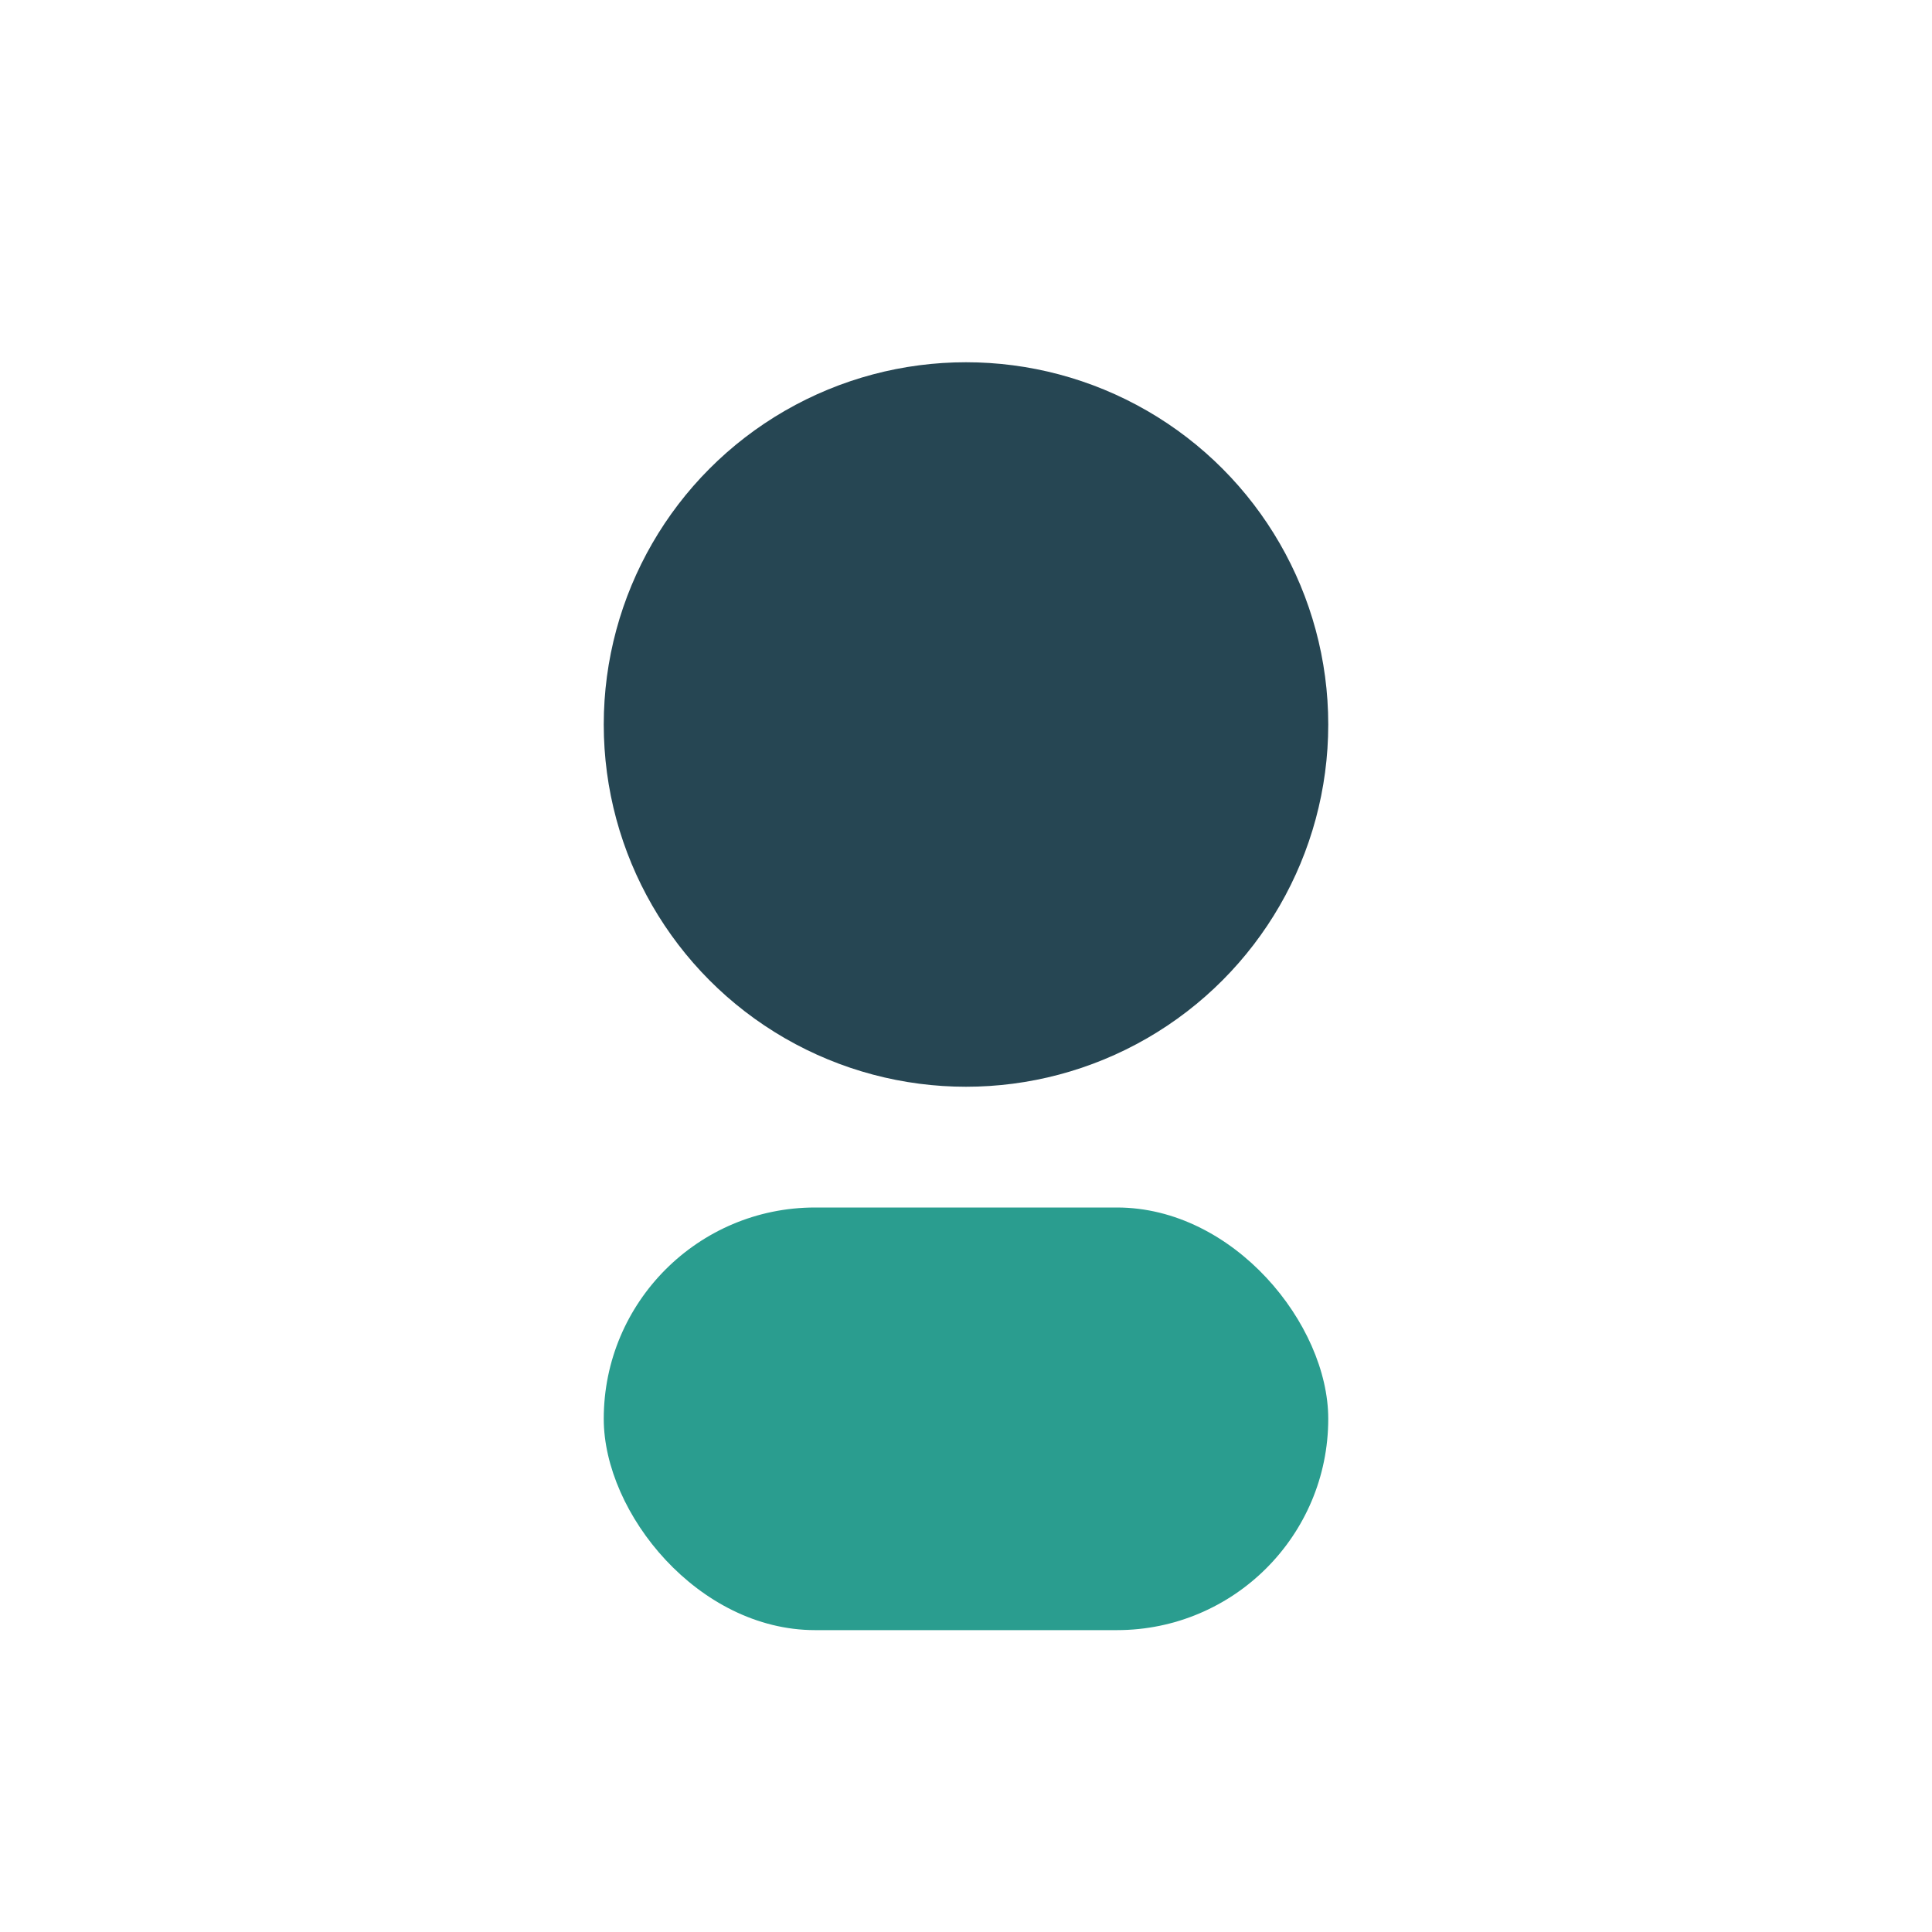
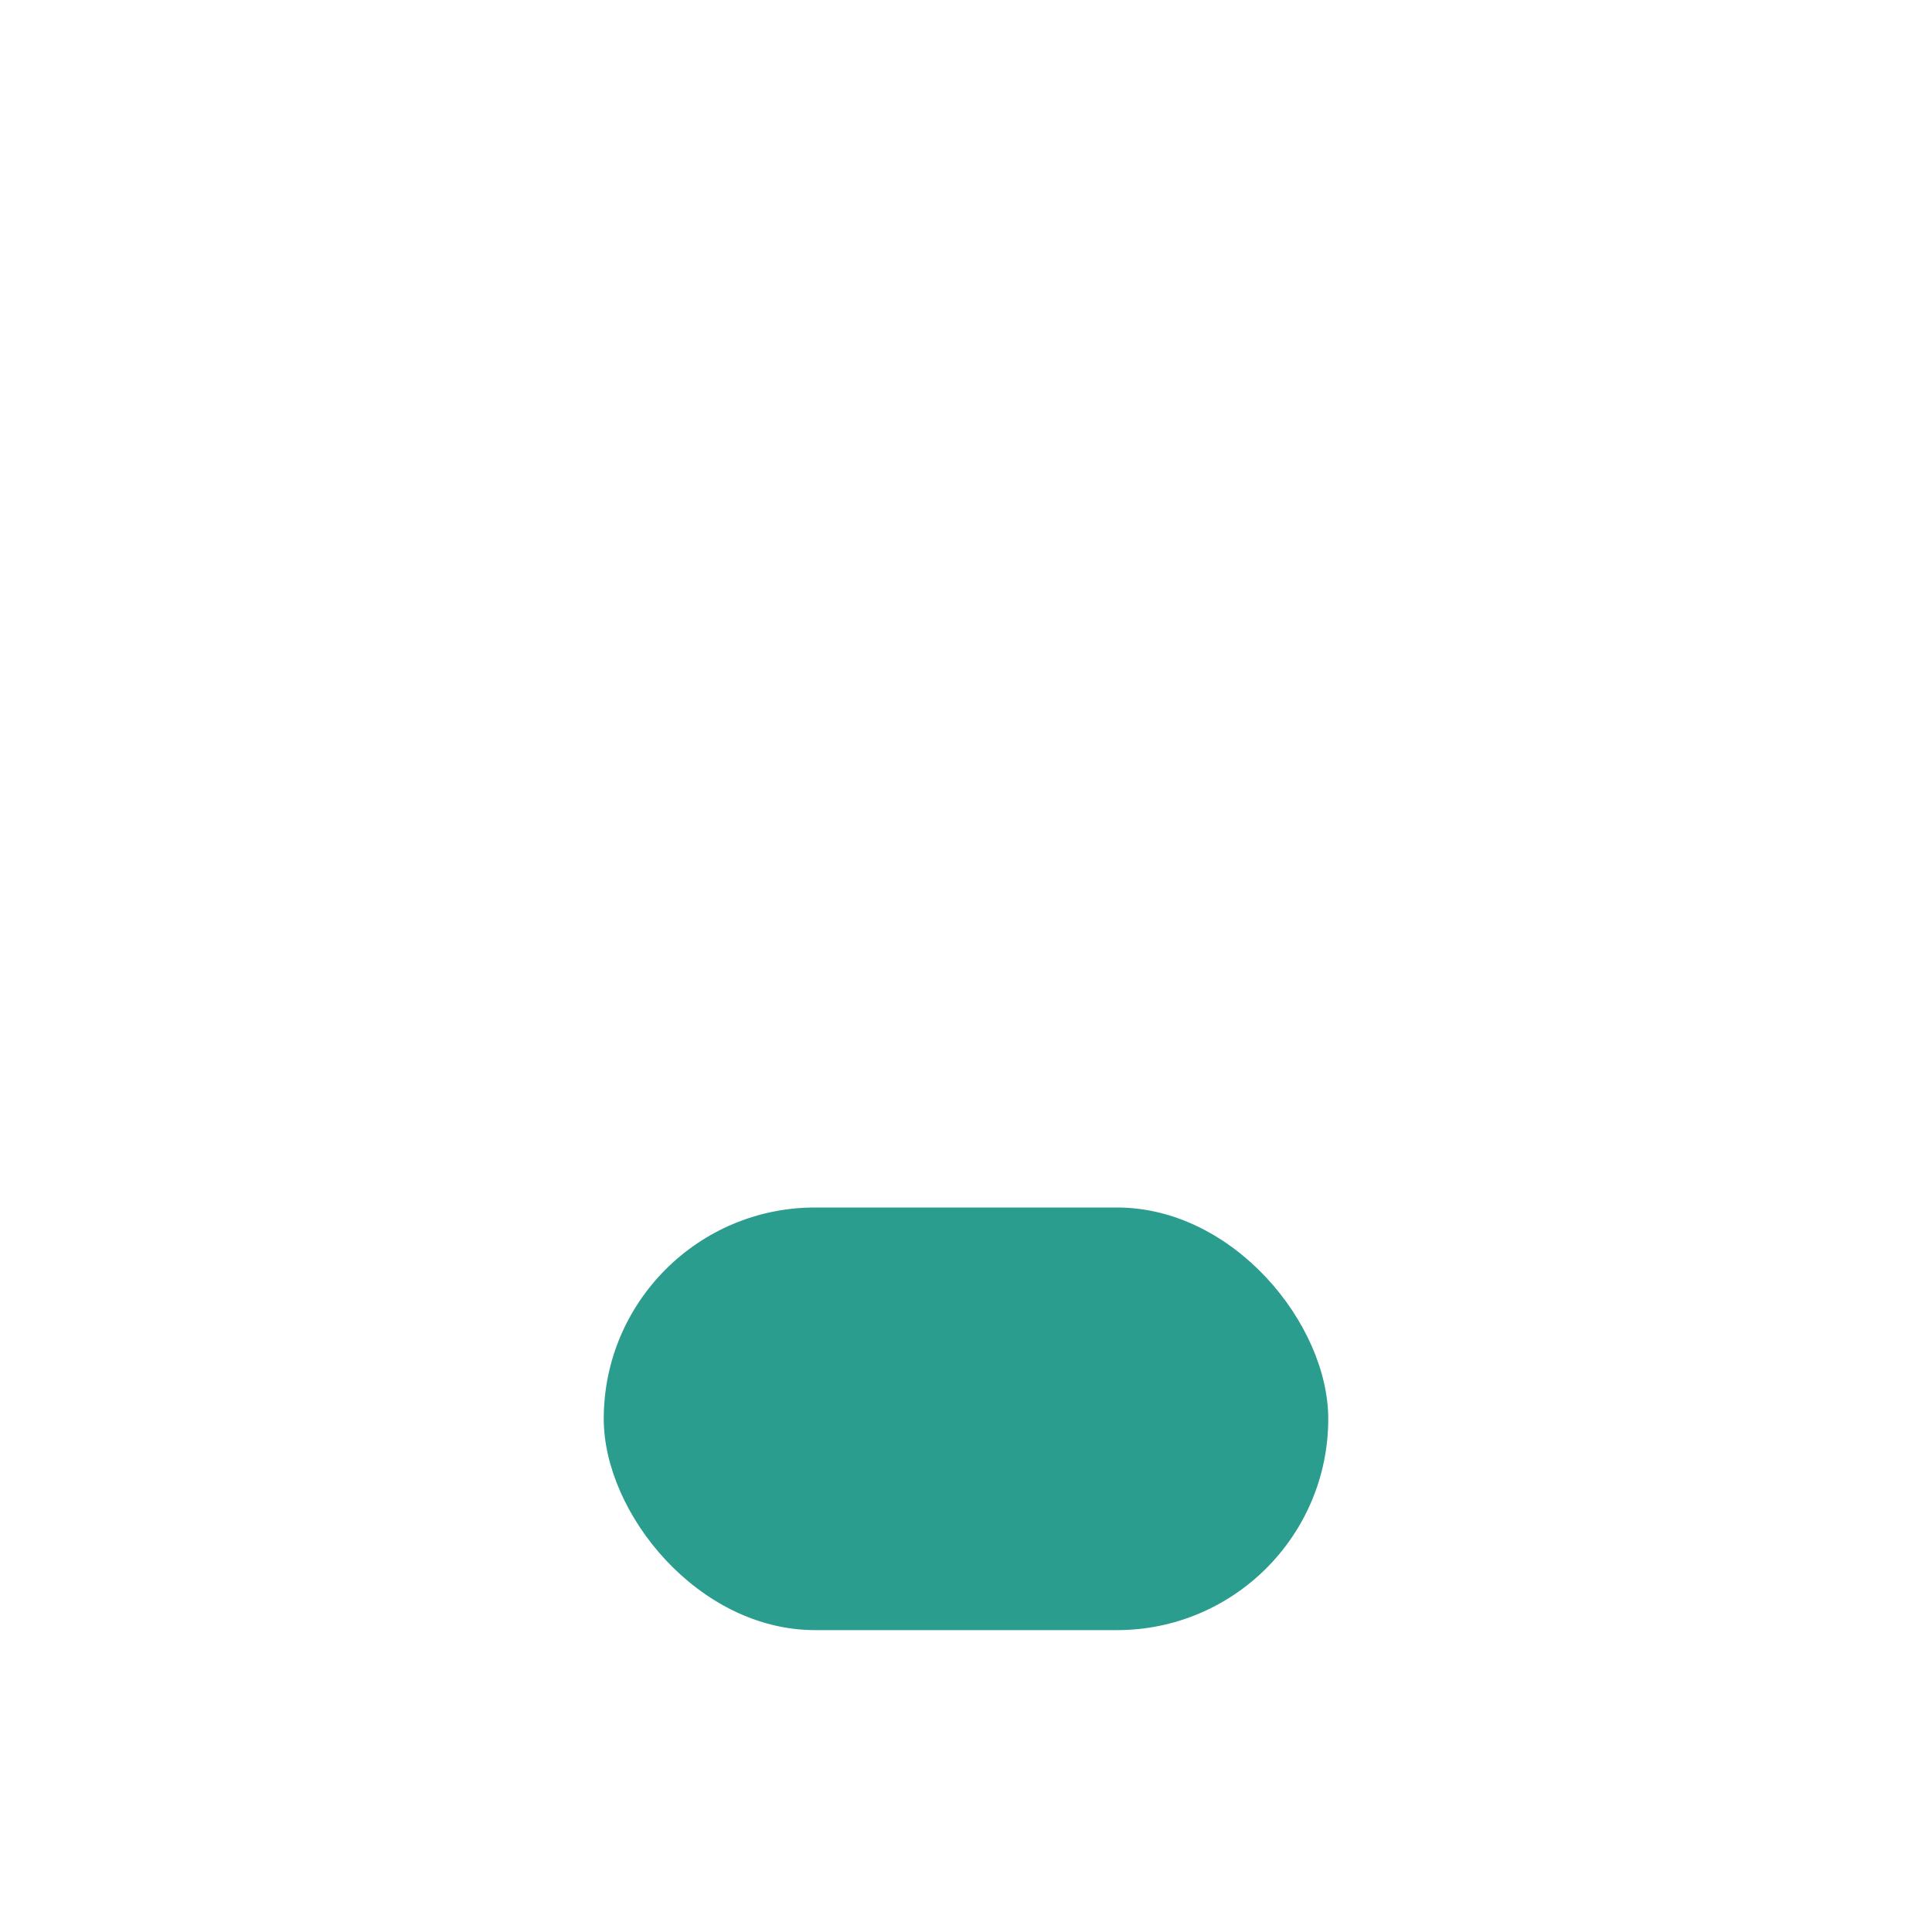
<svg xmlns="http://www.w3.org/2000/svg" width="32" height="32" viewBox="0 0 32 32">
-   <circle cx="16" cy="12" r="6" fill="#264653" />
  <rect x="10" y="20" width="12" height="7" rx="3.5" fill="#2A9D8F" />
</svg>